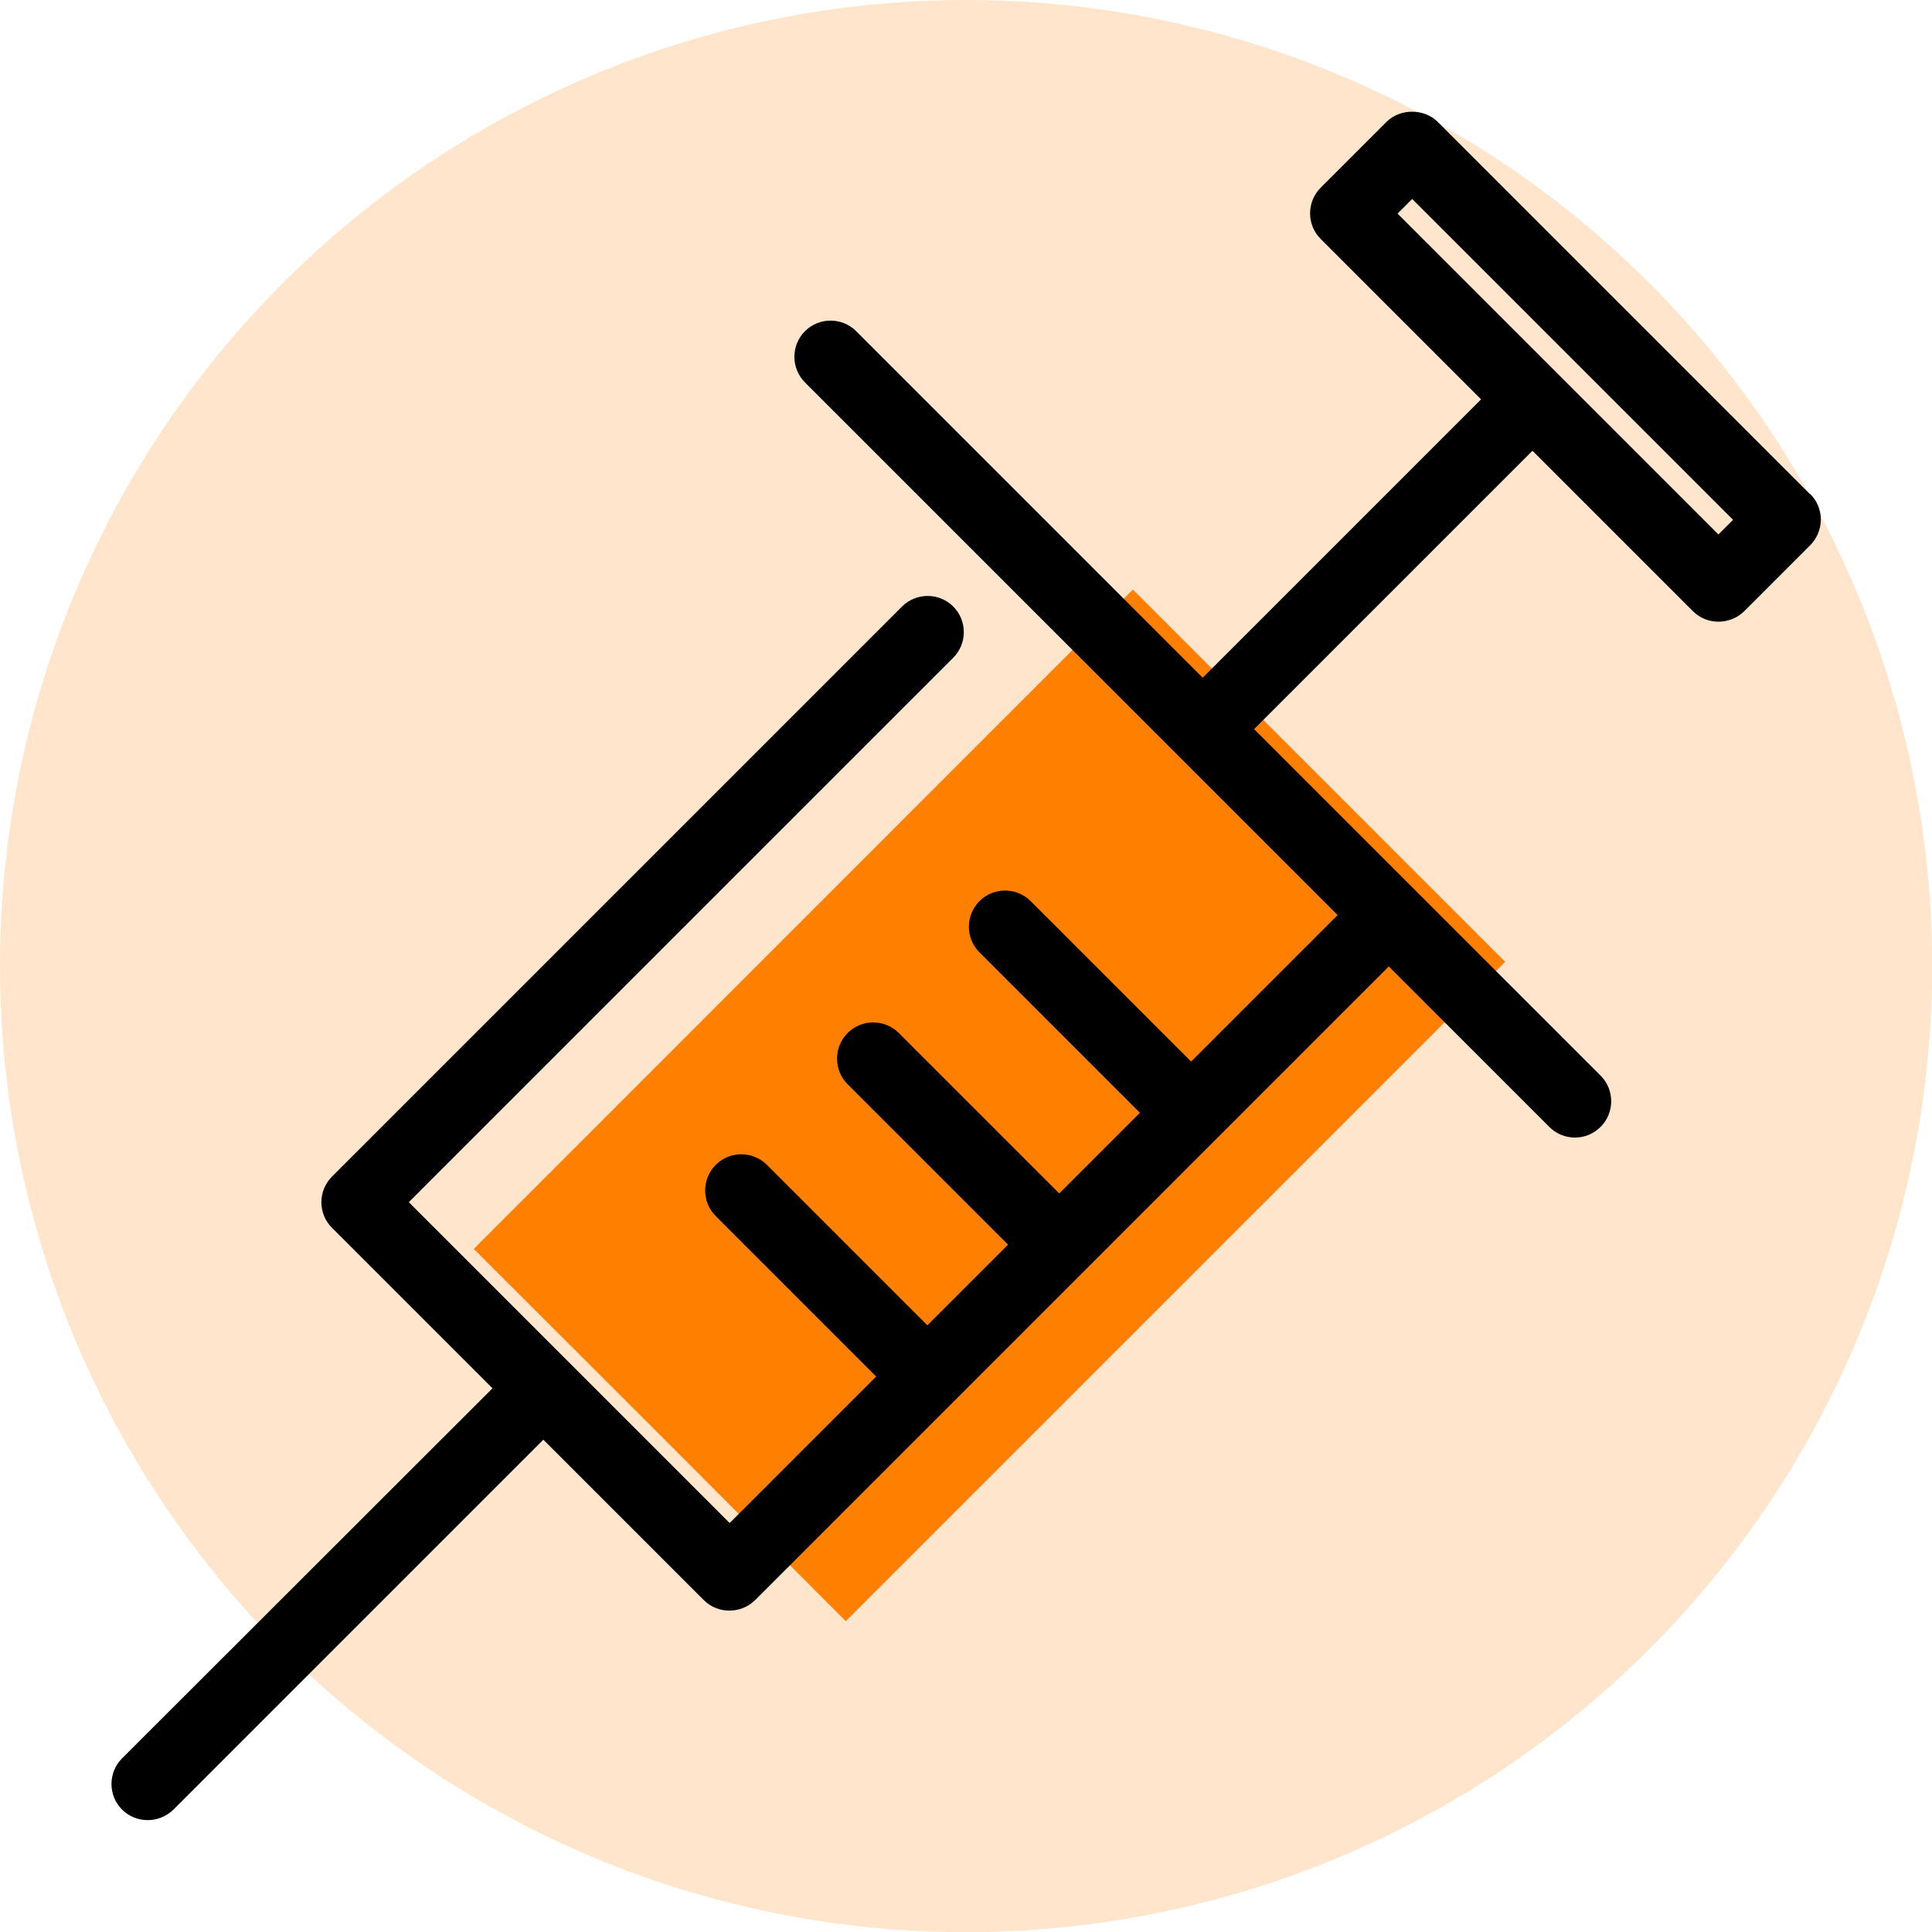
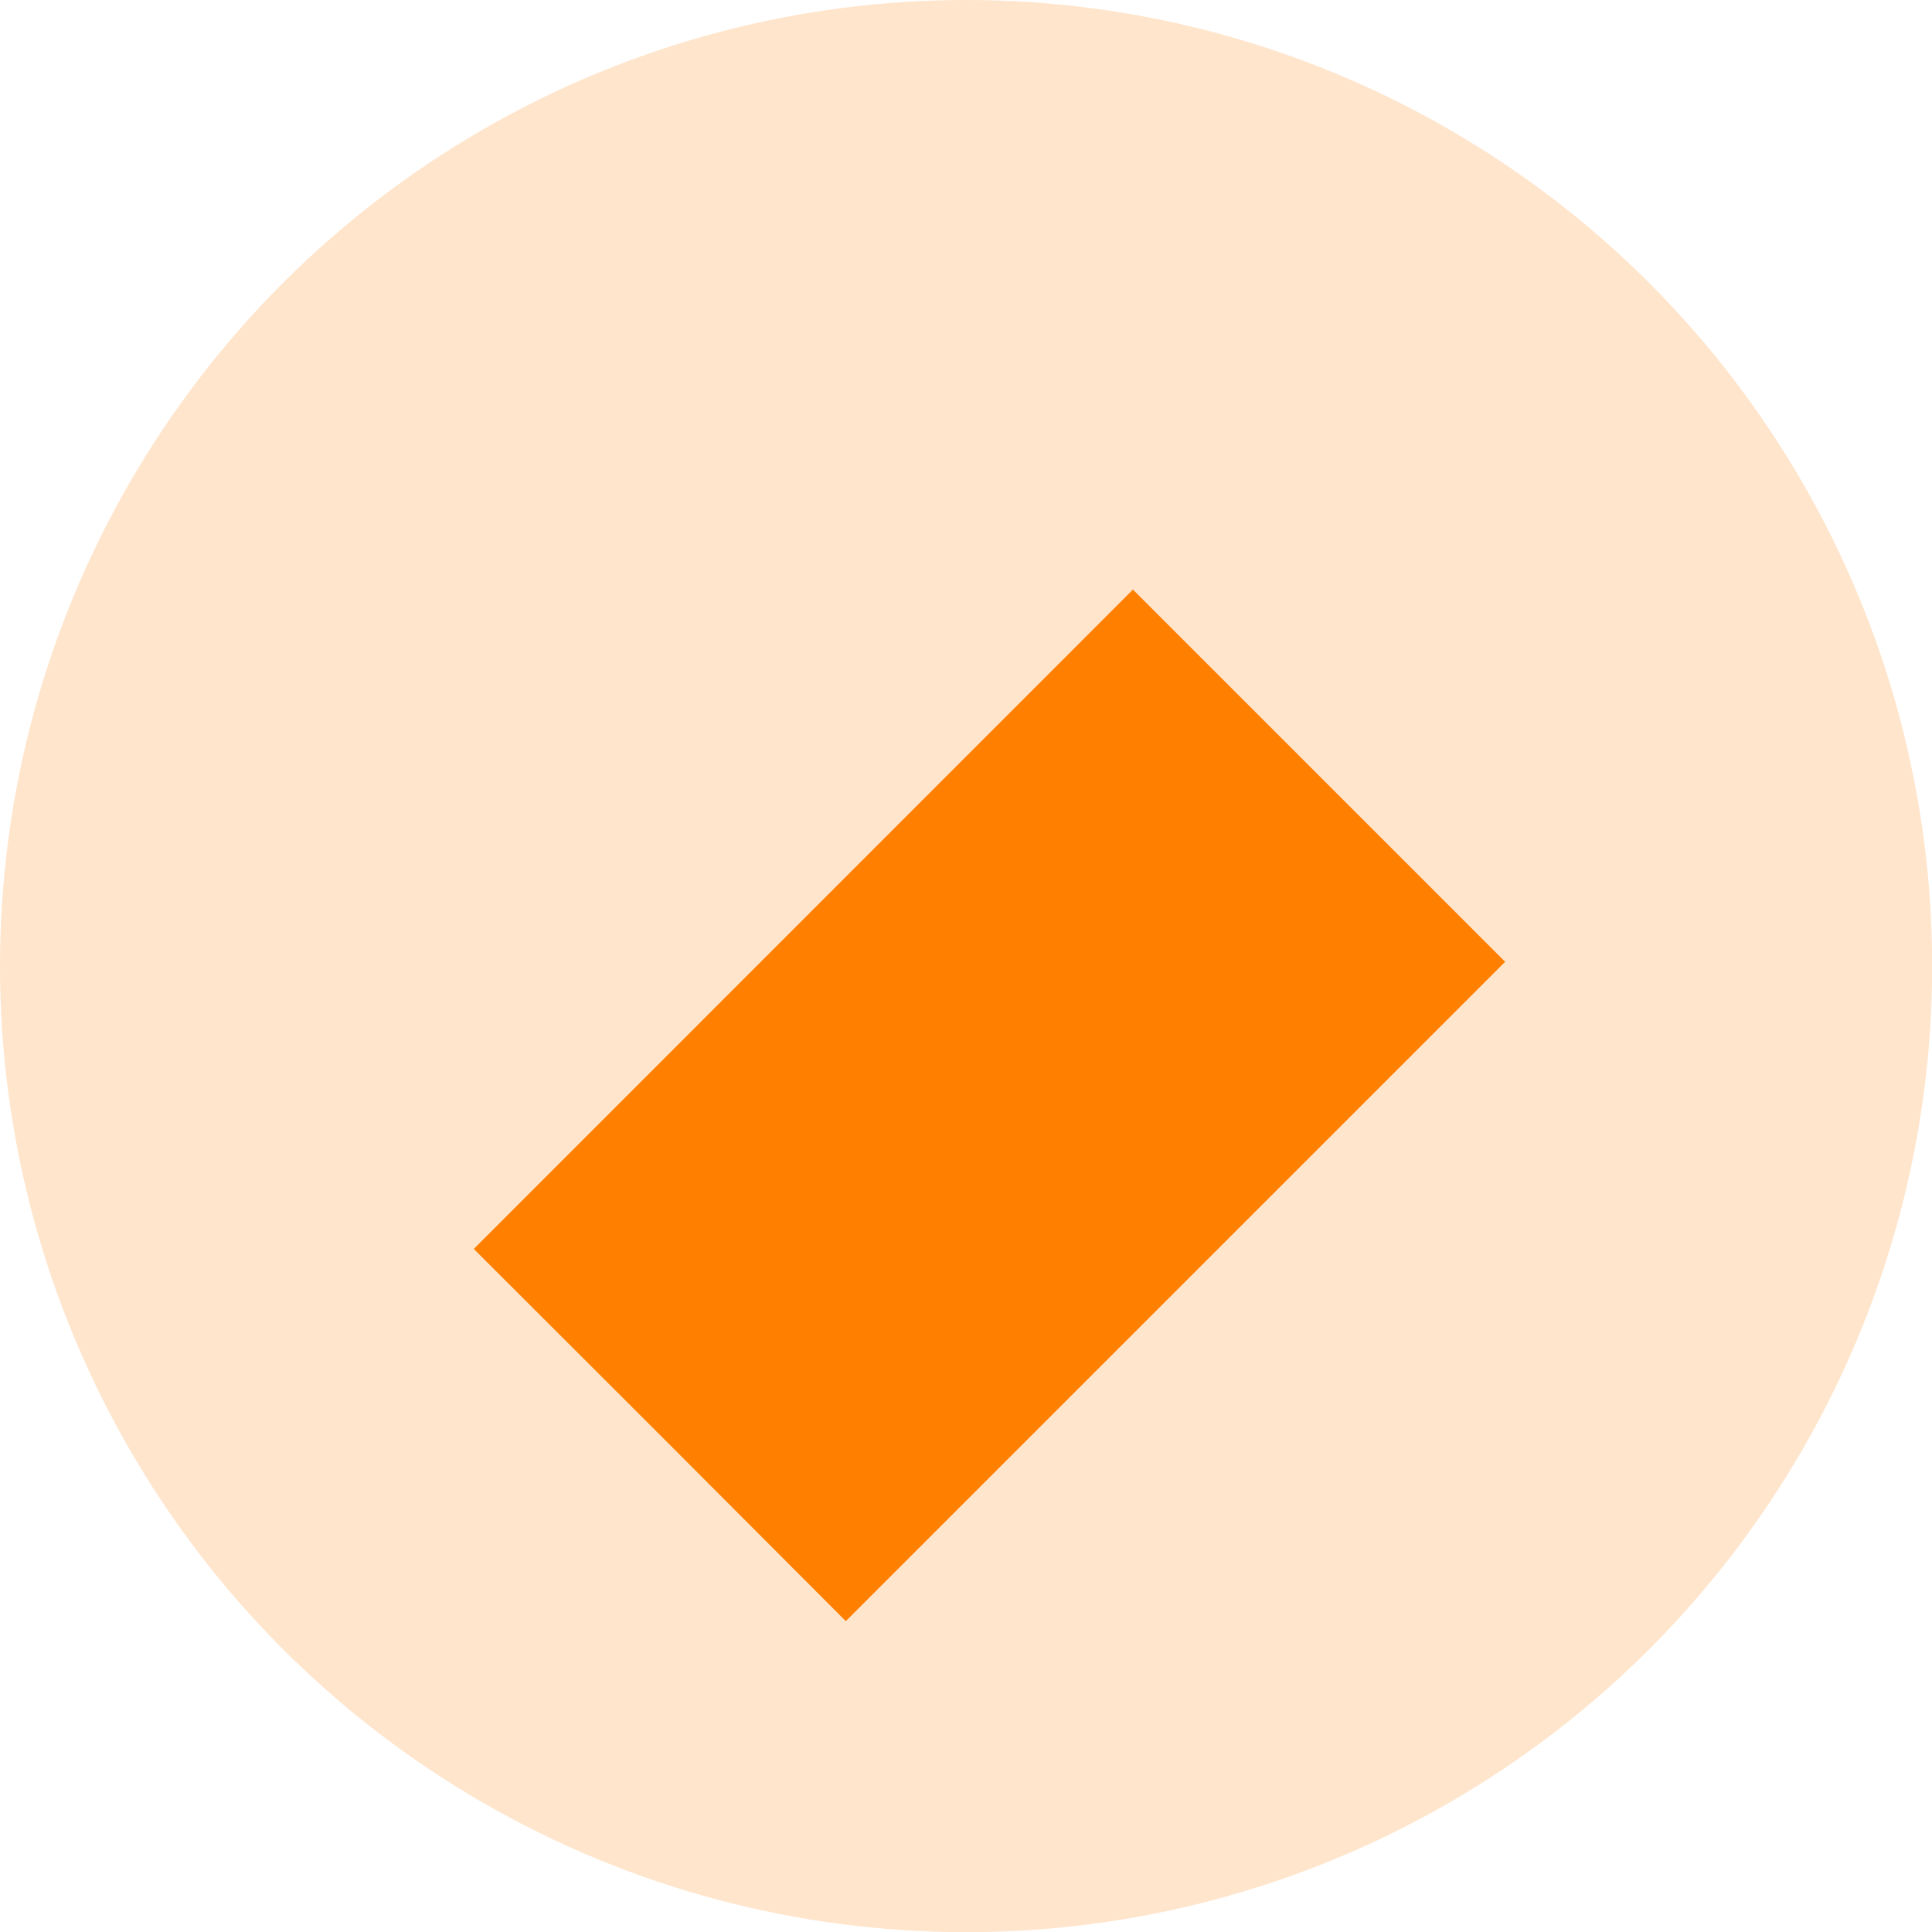
<svg xmlns="http://www.w3.org/2000/svg" id="_レイヤー_2" data-name="レイヤー 2" viewBox="0 0 108.27 108.27">
  <defs>
    <style>
      .cls-1 {
        opacity: .2;
      }

      .cls-1, .cls-2 {
        fill: #ff8000;
      }
    </style>
  </defs>
  <g id="_レイヤー_1-2" data-name="レイヤー 1">
    <g>
      <circle class="cls-1" cx="54.14" cy="54.14" r="54.14" />
      <g>
        <polygon class="cls-2" points="58.49 79.76 47.4 90.85 36.98 80.41 26.55 69.99 63.49 33.04 84.35 53.9 73.27 64.98 65.88 72.37 58.49 79.76" />
-         <path d="M101.43,27.69L80.57,6.83c-.76-.76-2.11-.76-2.87,0l-3.69,3.69c-.79,.79-.79,2.08,0,2.87l8.99,8.99-15.6,15.6-6.39-6.39-13.03-13.03c-.79-.79-2.08-.79-2.87,0-.79,.79-.79,2.08,0,2.87l20.86,20.86s0,0,0,0c0,0,0,0,0,0l8.99,8.99-8.21,8.21-8.99-8.99c-.79-.79-2.08-.79-2.87,0-.79,.79-.79,2.08,0,2.87l8.99,8.99-4.52,4.52-8.99-8.99c-.79-.79-2.08-.79-2.87,0-.79,.79-.79,2.08,0,2.87l8.99,8.99-4.52,4.52-8.99-8.99c-.79-.79-2.08-.79-2.87,0-.79,.79-.79,2.08,0,2.87l8.99,8.99-8.21,8.21-17.98-17.98,30.51-30.51c.79-.79,.79-2.08,0-2.87-.79-.79-2.08-.79-2.87,0l-31.94,31.94c-.38,.38-.6,.9-.6,1.44s.21,1.06,.6,1.44l8.99,8.99L6.84,98.54c-.79,.79-.79,2.08,0,2.87,.4,.4,.92,.59,1.44,.59s1.04-.2,1.44-.59l20.73-20.73,8.99,8.99c.4,.4,.92,.59,1.44,.59s1.04-.2,1.44-.59l35.51-35.51,8.99,8.99c.4,.4,.92,.6,1.44,.6s1.04-.2,1.44-.6c.79-.79,.79-2.08,0-2.87l-10.43-10.43s0,0,0,0l-8.99-8.99,15.6-15.6,8.99,8.99c.4,.4,.92,.59,1.44,.59s1.04-.2,1.44-.59l3.69-3.69c.38-.38,.6-.9,.6-1.44s-.21-1.06-.6-1.44Zm-5.13,2.26l-17.98-17.98,.82-.82,17.98,17.98-.82,.82Z" />
      </g>
    </g>
  </g>
</svg>